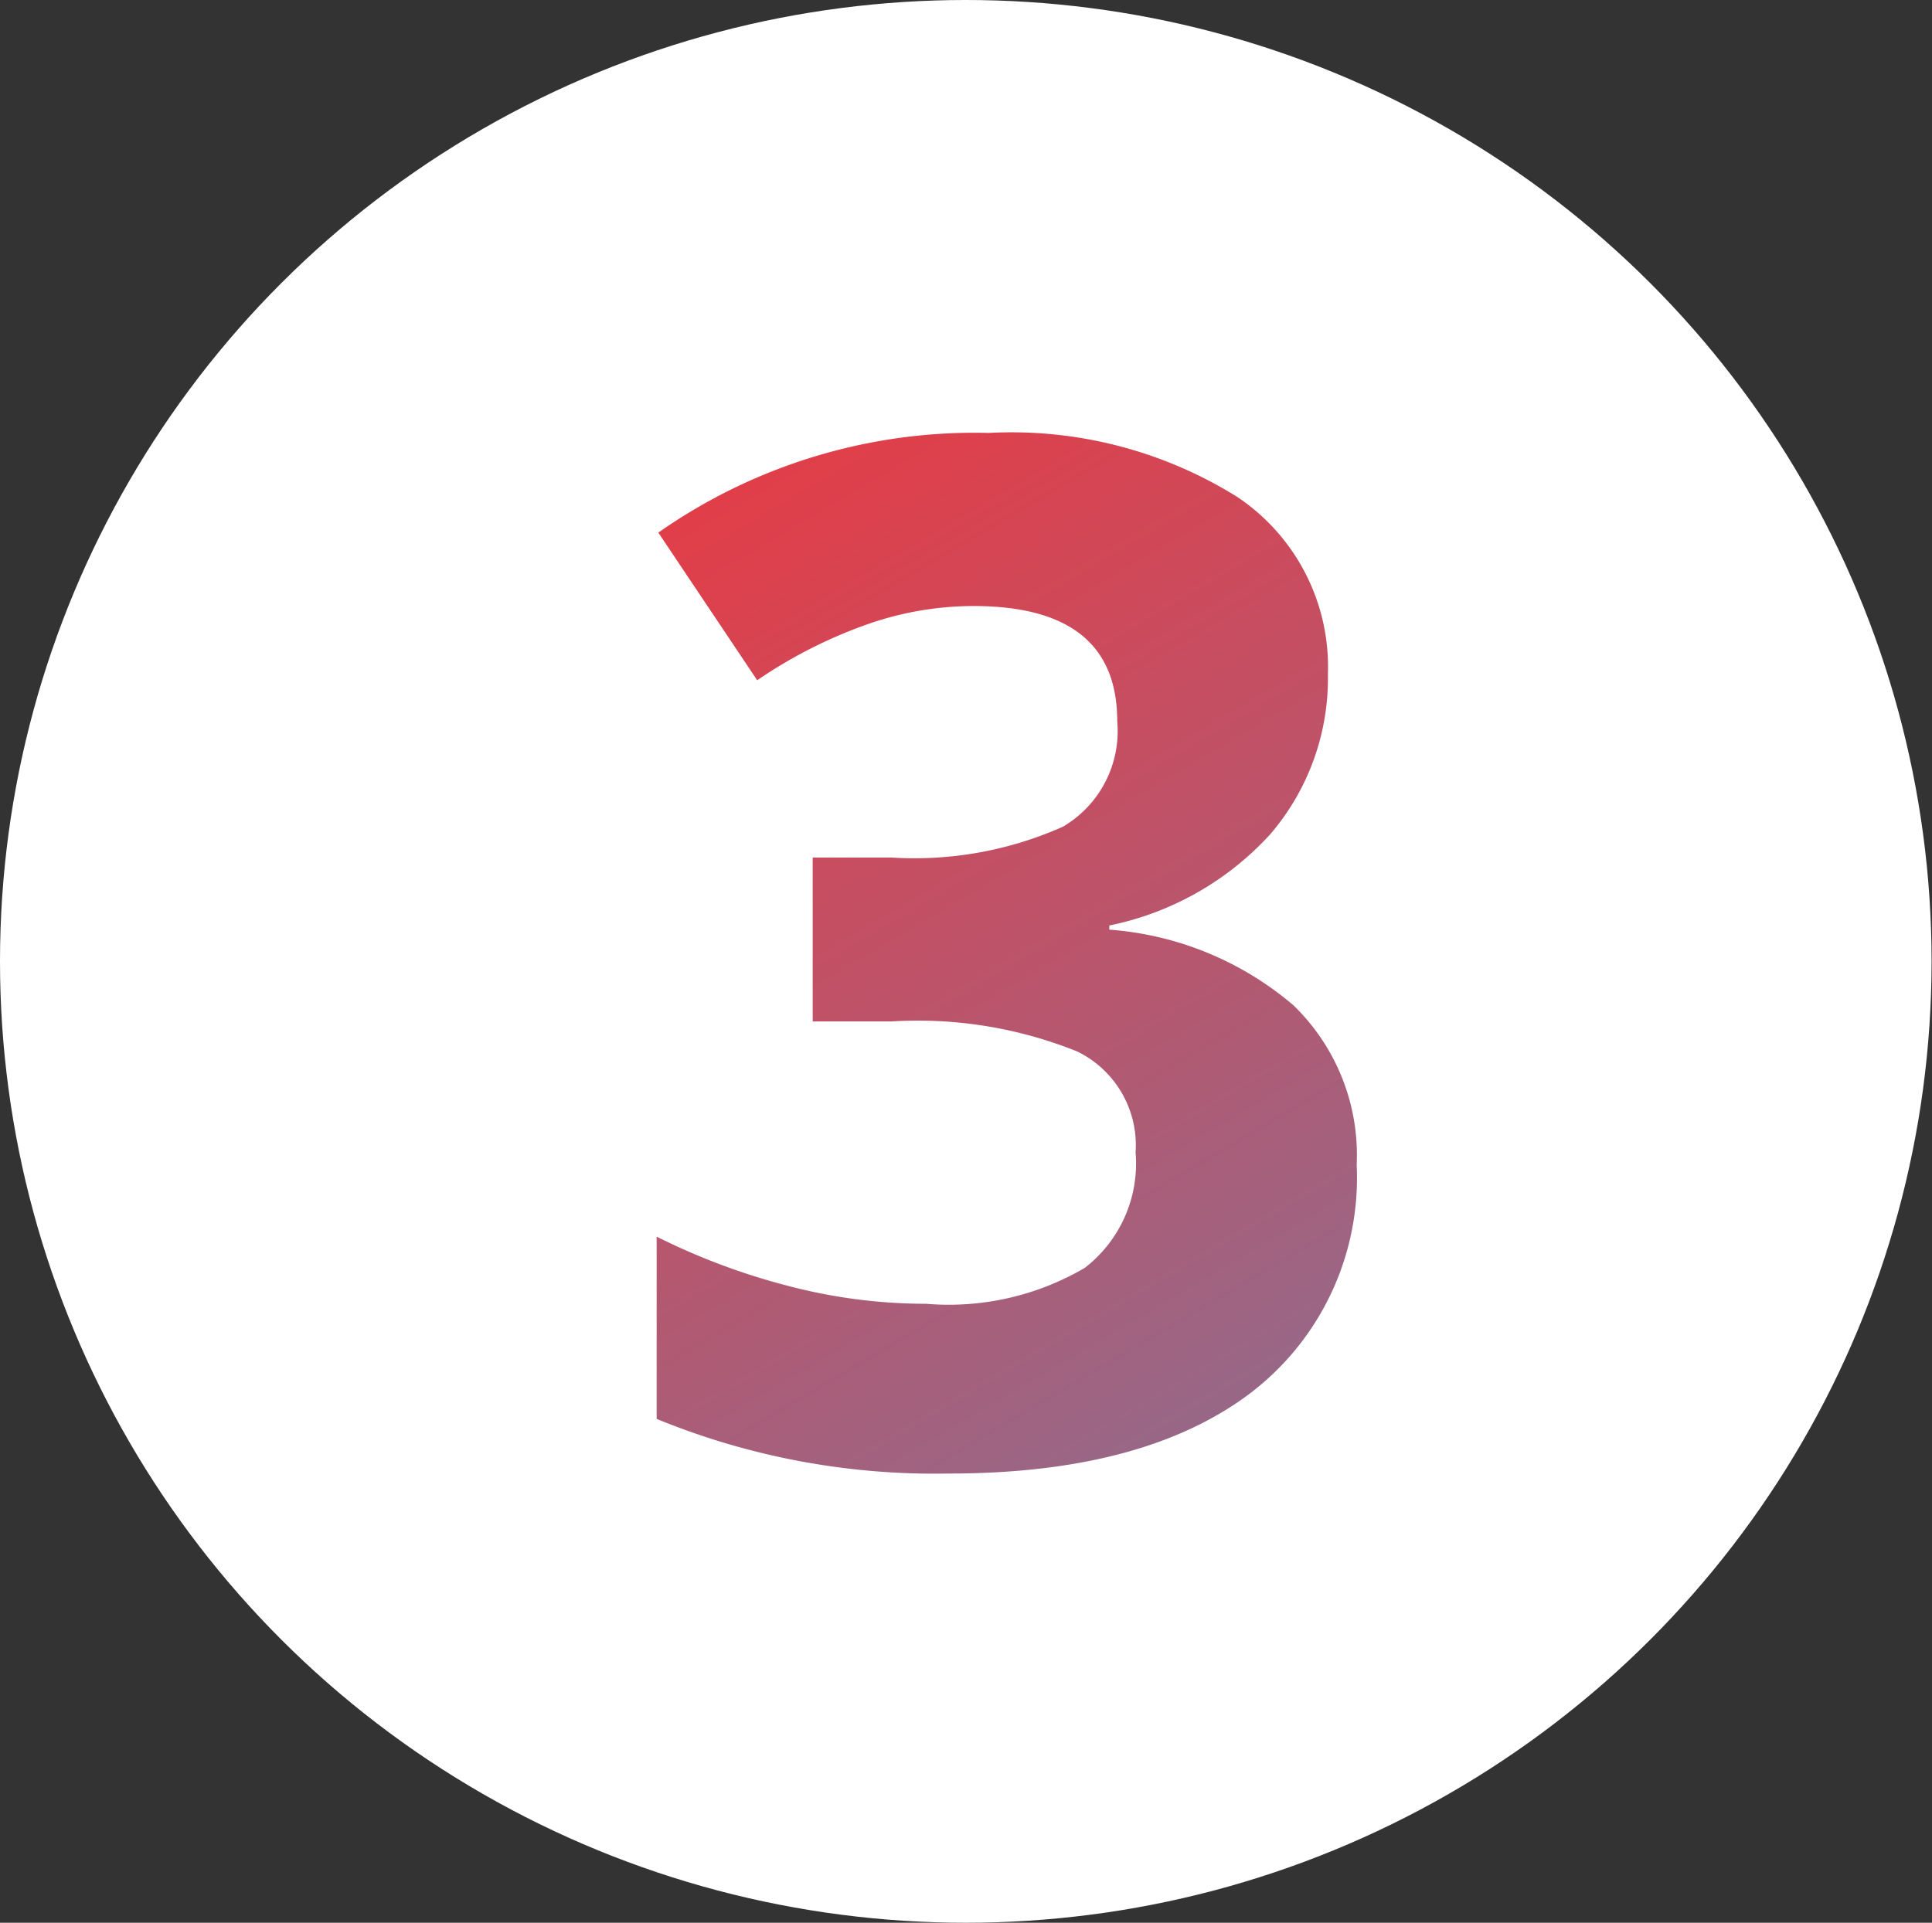
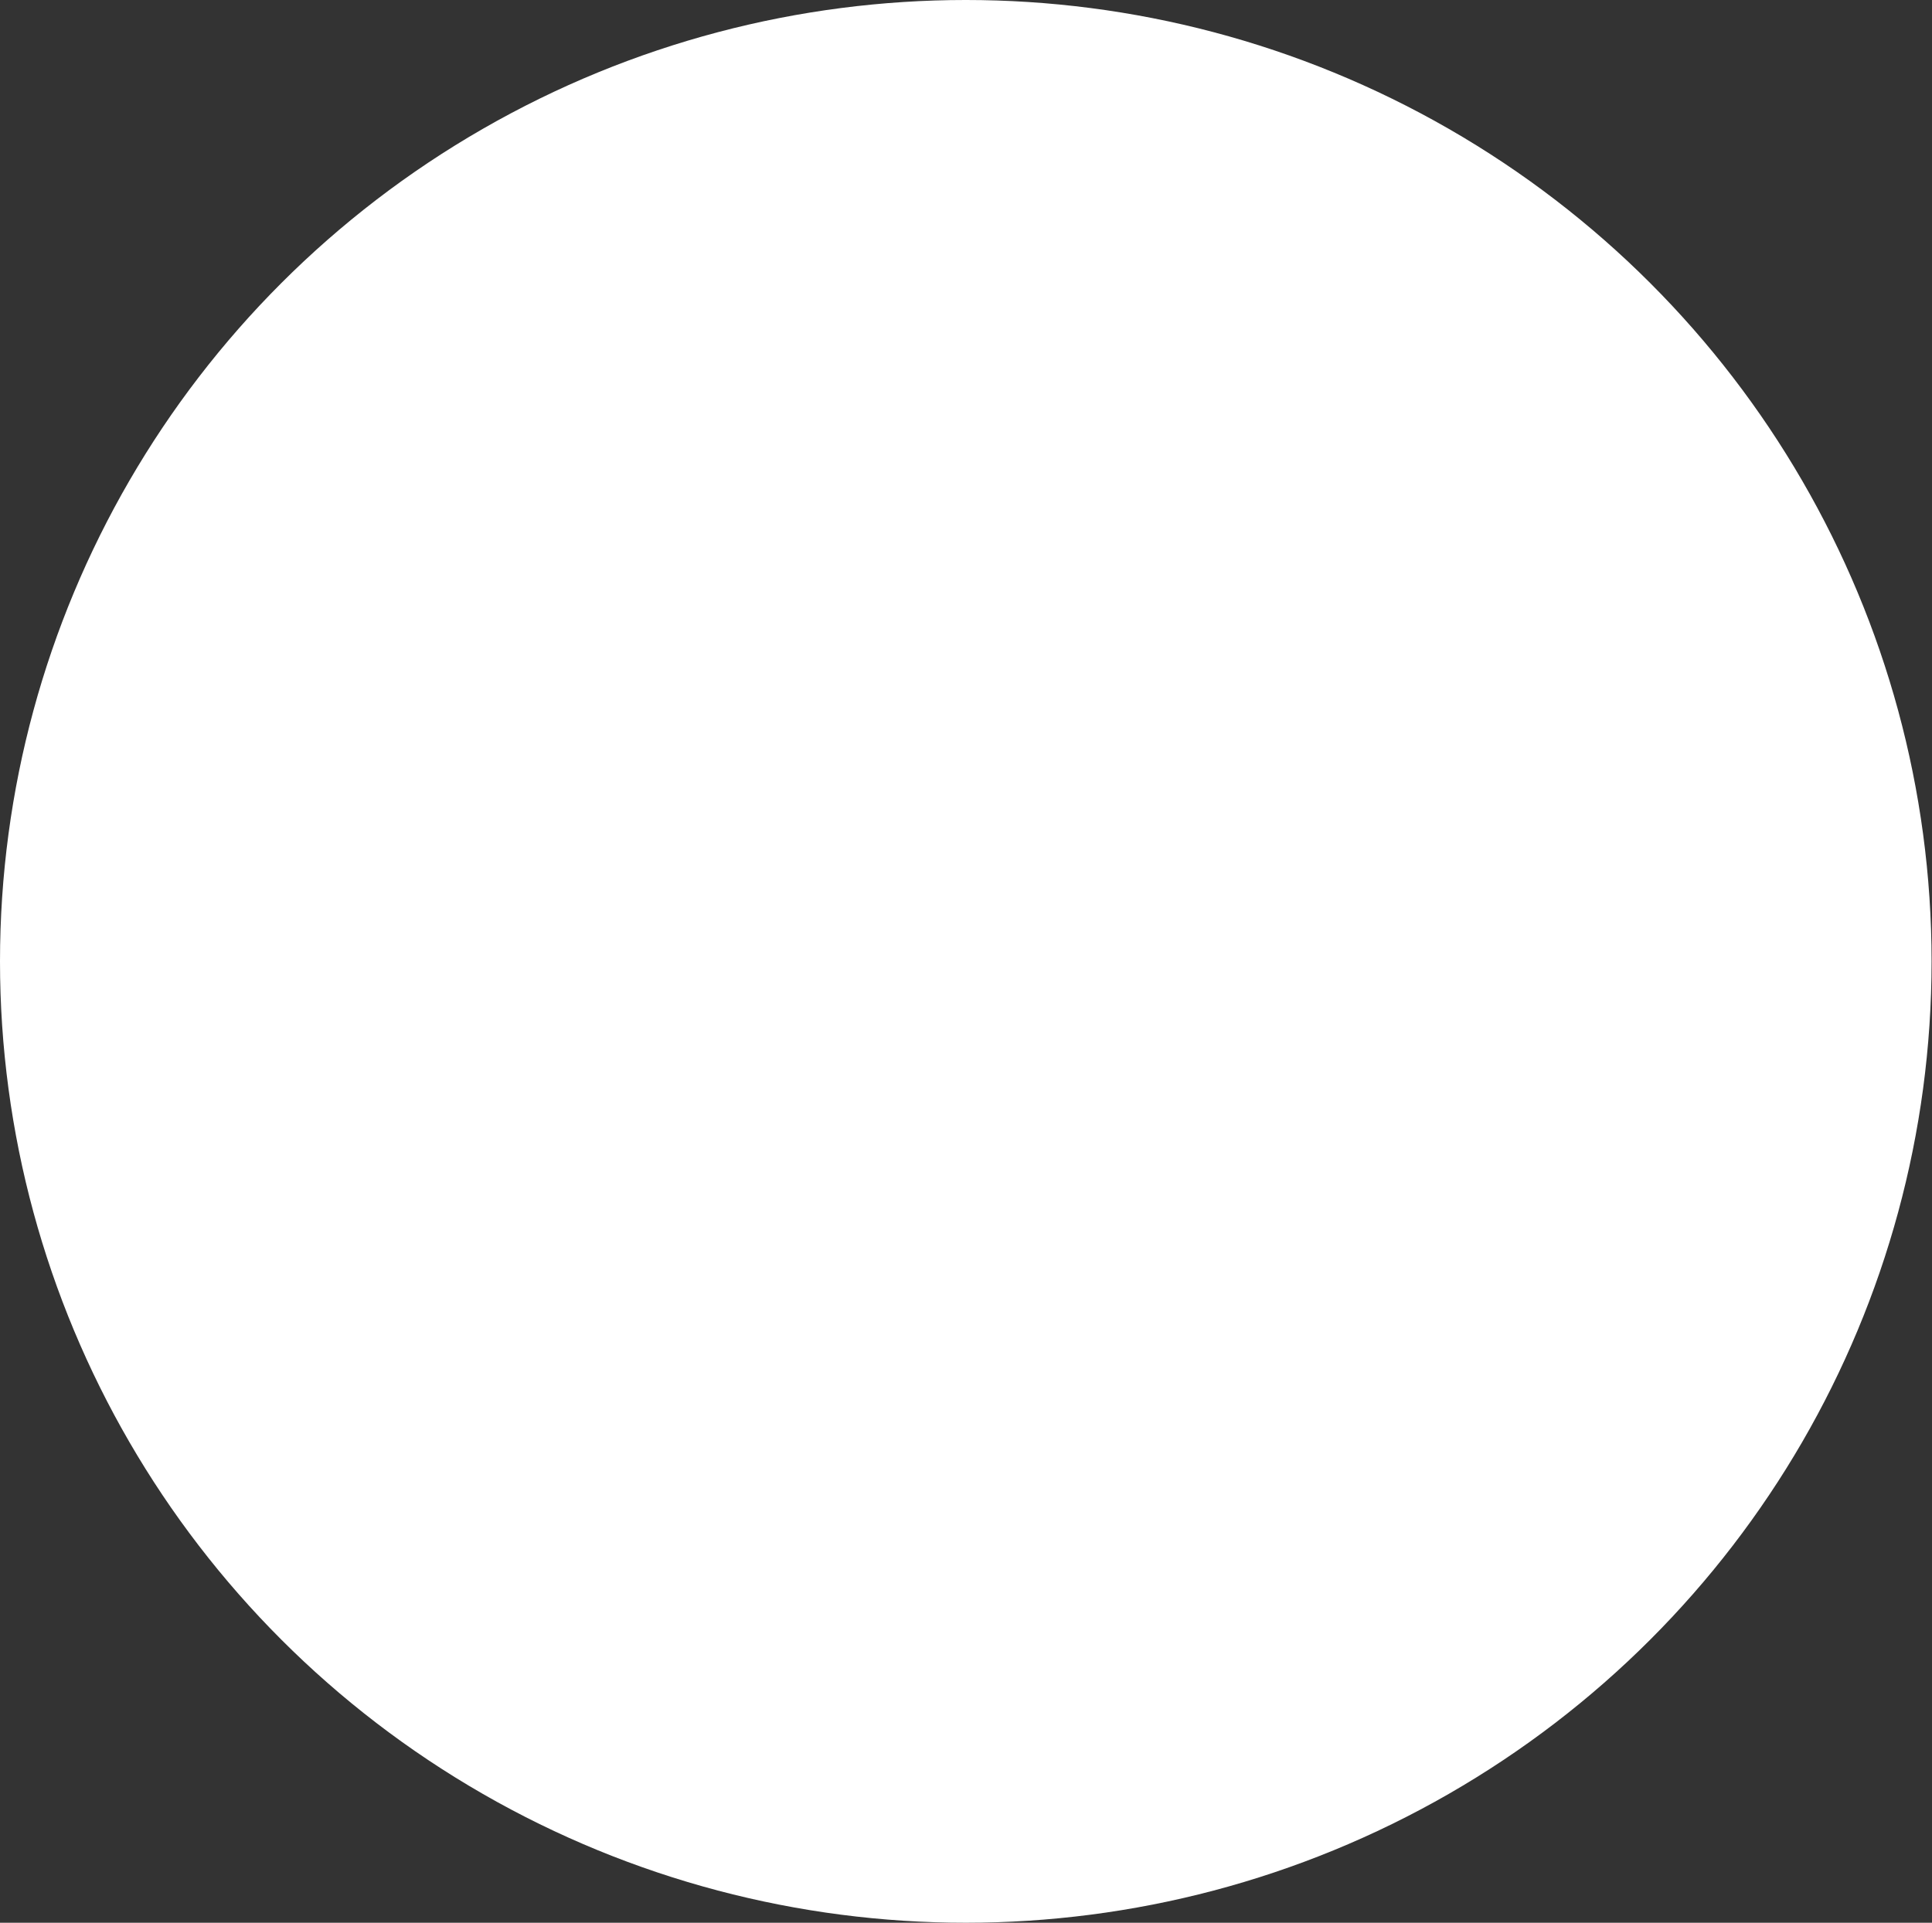
<svg xmlns="http://www.w3.org/2000/svg" viewBox="0 0 46.31 46.1">
  <rect x="0" y="0" width="46.31" height="46.1" fill="#333333" stroke="none" />
  <defs>
    <style>.cls-1{fill:#fff;}.cls-2{fill:url(#Unbenannter_Verlauf_5);}</style>
    <linearGradient id="Unbenannter_Verlauf_5" x1="55.77" y1="78.65" x2="-10.57" y2="-34.02" gradientUnits="userSpaceOnUse">
      <stop offset="0.22" stop-color="#3d97d4" />
      <stop offset="0.29" stop-color="#5e86b8" />
      <stop offset="0.4" stop-color="#996786" />
      <stop offset="0.51" stop-color="#c44f63" />
      <stop offset="0.58" stop-color="#de404b" />
      <stop offset="0.63" stop-color="#e83c43" />
    </linearGradient>
  </defs>
  <title>Element 6</title>
  <g id="Ebene_2" data-name="Ebene 2">
    <g id="Ebene_1-2" data-name="Ebene 1">
      <ellipse class="cls-1" cx="23.15" cy="23.05" rx="23.15" ry="23.05" />
-       <path class="cls-2" d="M31.83,16.16A5.74,5.74,0,0,1,30.45,20a7.15,7.15,0,0,1-3.86,2.19v.1A7.66,7.66,0,0,1,31,24.1a5,5,0,0,1,1.52,3.83A6.49,6.49,0,0,1,30,33.38q-2.55,1.95-7.26,1.95a17.56,17.56,0,0,1-7-1.31V29.65a15.91,15.91,0,0,0,3.11,1.17,13,13,0,0,0,3.35.44A6.45,6.45,0,0,0,26,30.4a3.16,3.16,0,0,0,1.22-2.77,2.5,2.5,0,0,0-1.4-2.42,10.23,10.23,0,0,0-4.45-.72H19.48V20.56h1.88a8.74,8.74,0,0,0,4.12-.74,2.66,2.66,0,0,0,1.3-2.53q0-2.76-3.45-2.76a7.73,7.73,0,0,0-2.43.4,11.38,11.38,0,0,0-2.75,1.38l-2.37-3.54a13.2,13.2,0,0,1,7.92-2.39,10.22,10.22,0,0,1,5.95,1.53A4.9,4.9,0,0,1,31.83,16.16Z" />
    </g>
  </g>
</svg>